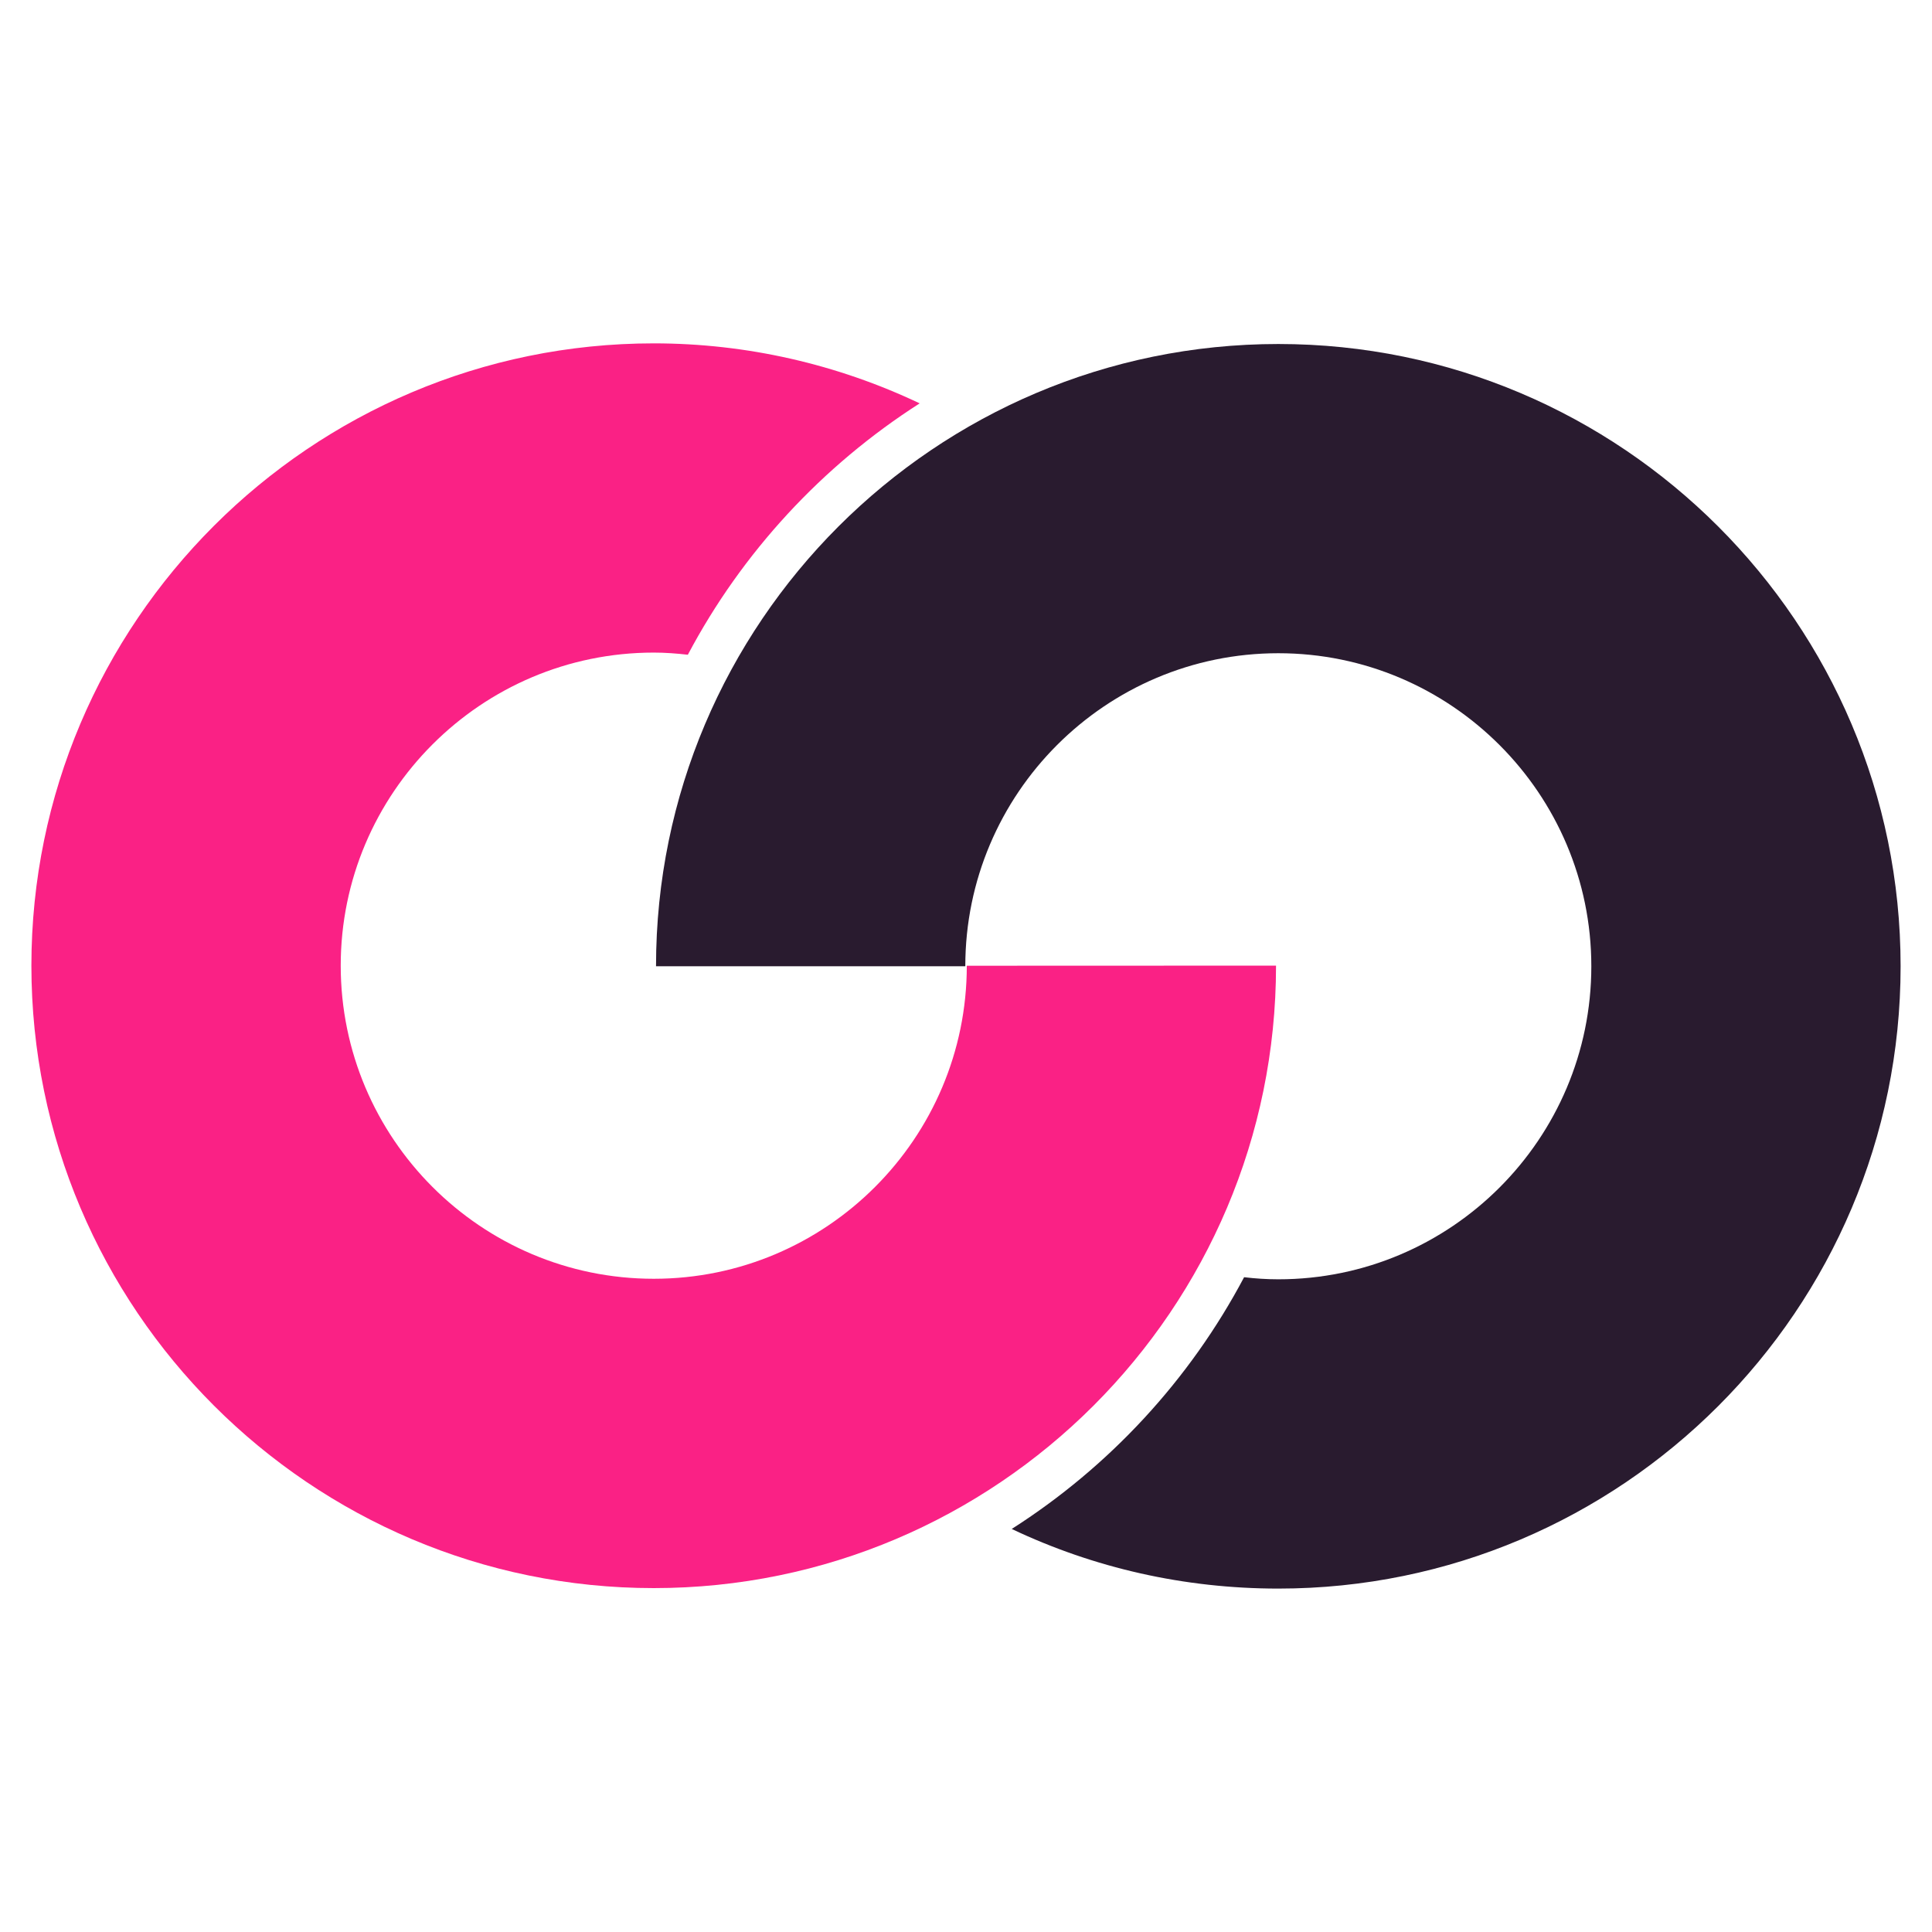
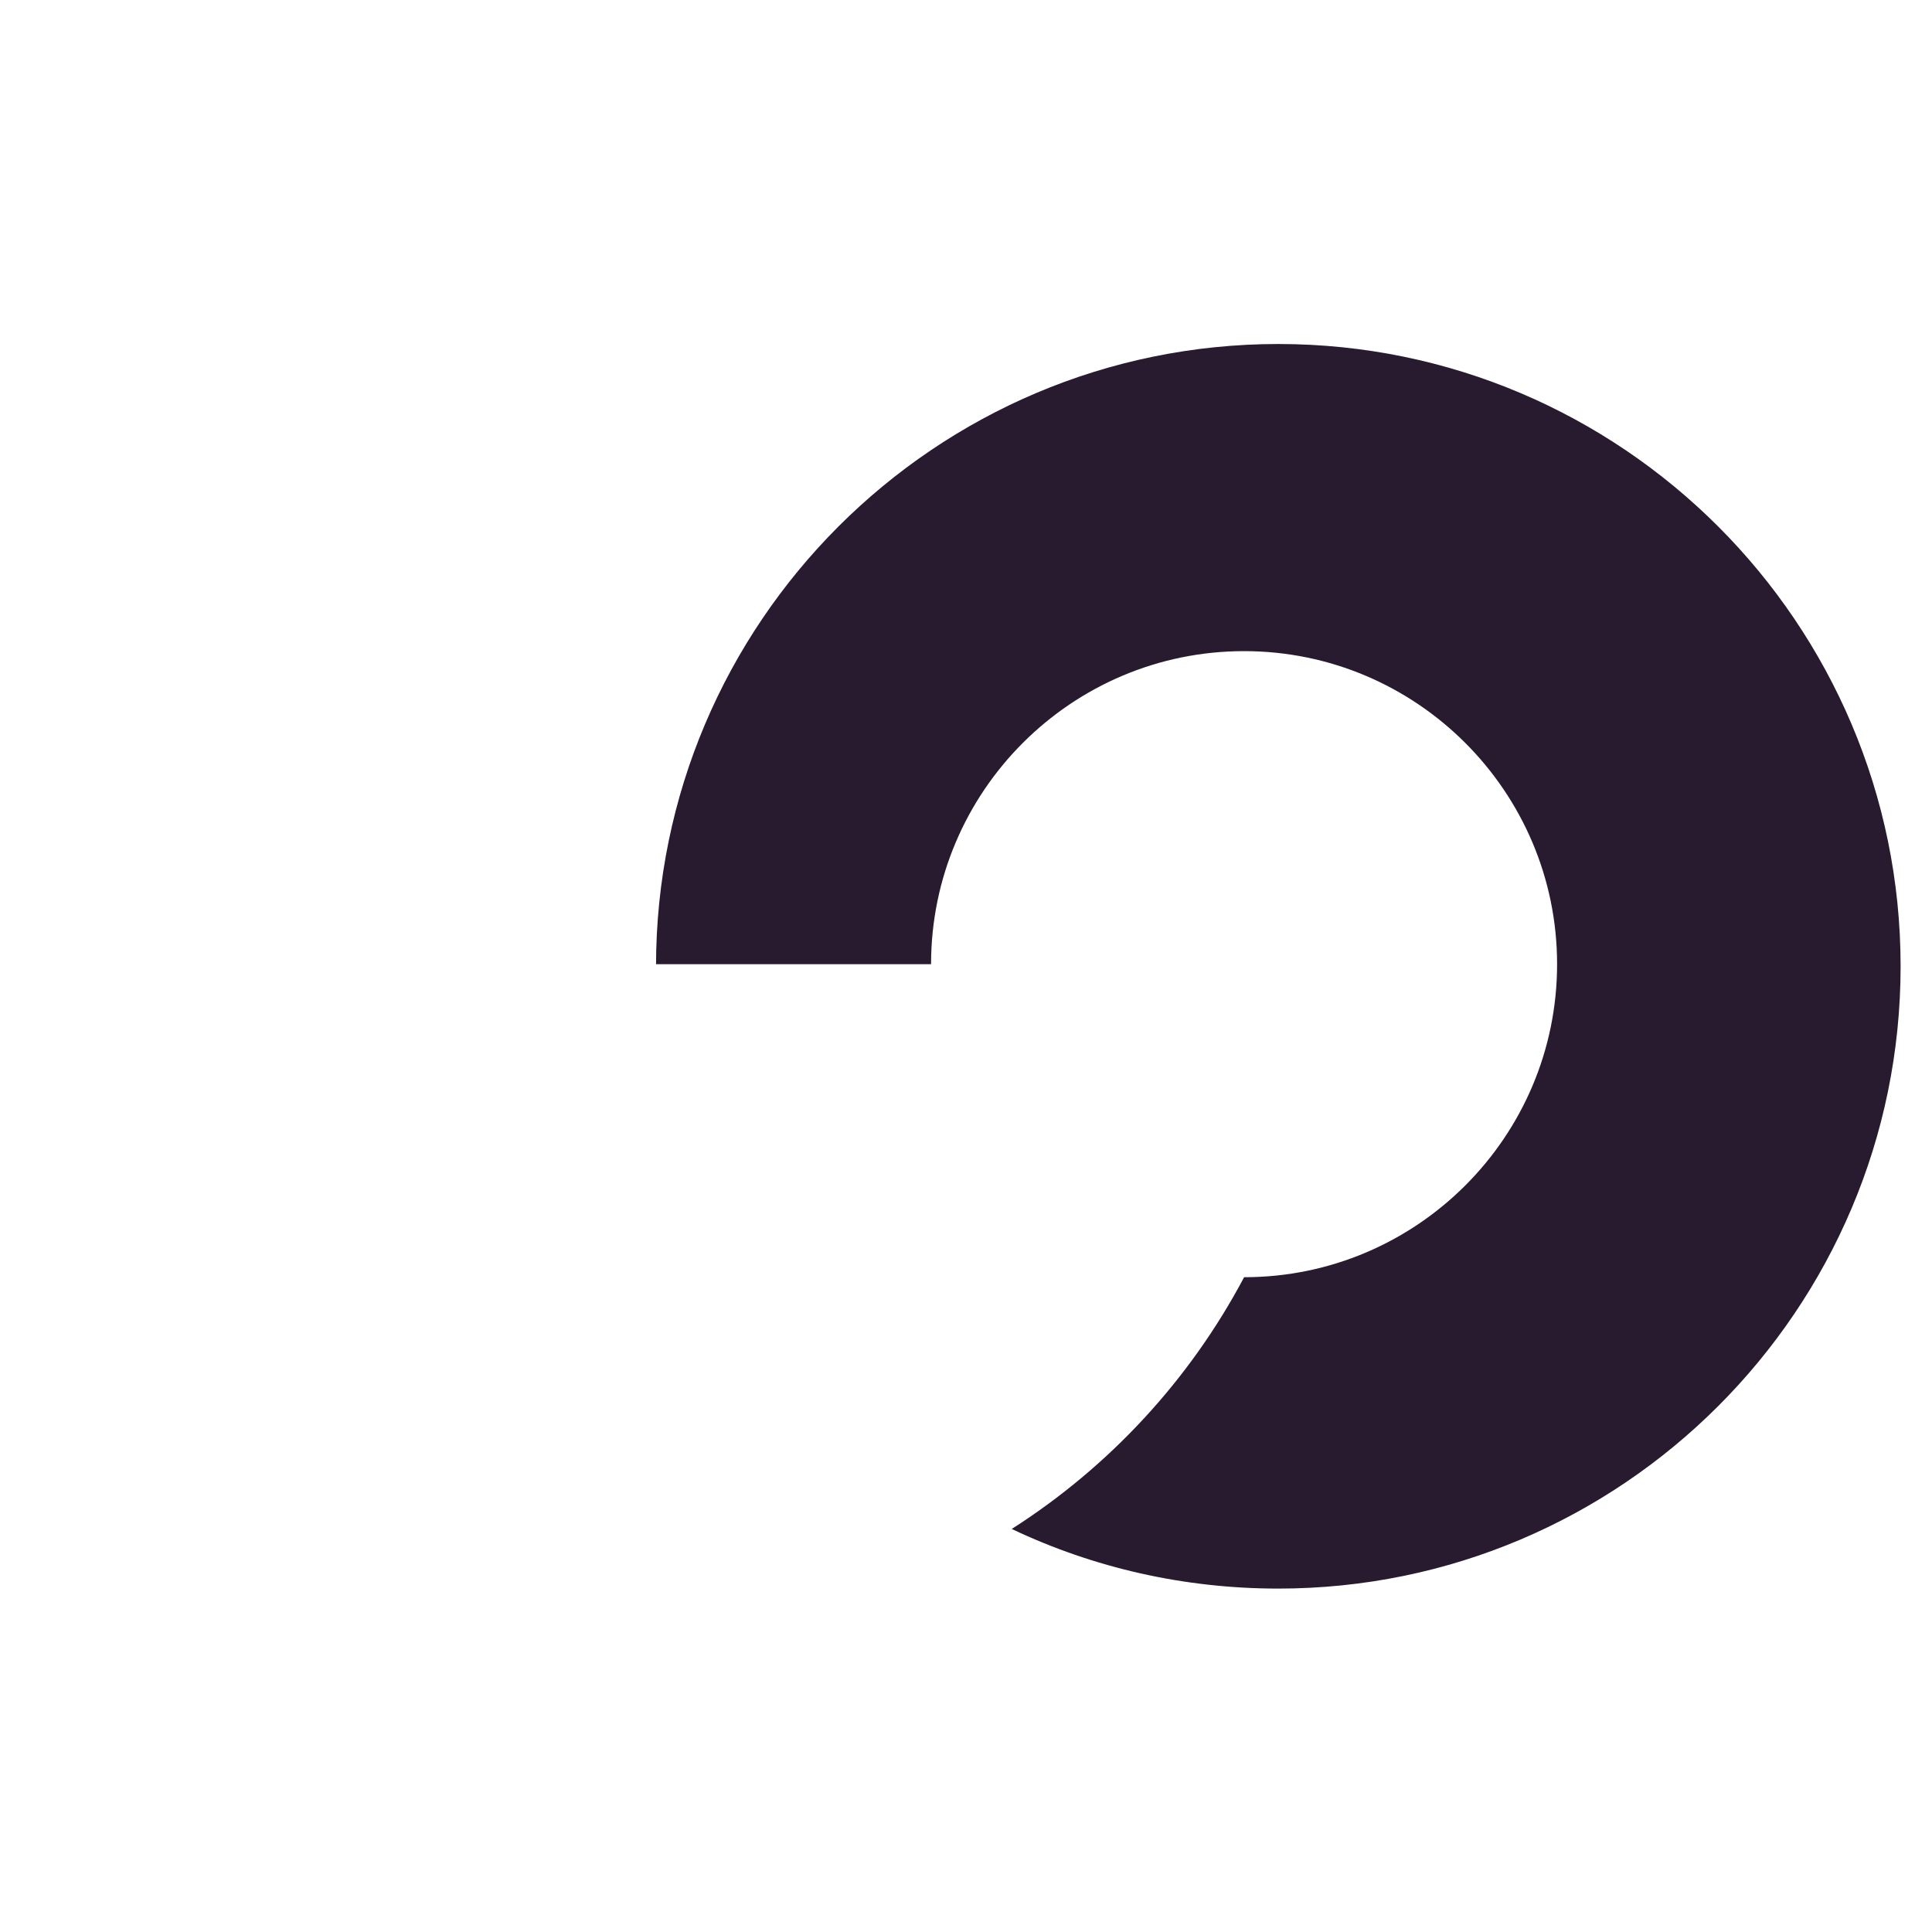
<svg xmlns="http://www.w3.org/2000/svg" version="1.1" id="Calque_1" x="0px" y="0px" width="36px" height="36px" viewBox="0 0 36 36" enable-background="new 0 0 36 36" xml:space="preserve">
  <g>
-     <path fill="#291B2F" d="M12.224,18.005c0-6.394,5.201-11.595,11.596-11.595c6.395,0,11.595,5.202,11.595,11.595   c0,6.395-5.2,11.596-11.595,11.596c-1.754,0-3.438-0.385-4.968-1.111c1.818-1.16,3.315-2.775,4.33-4.691   c0.21,0.025,0.423,0.039,0.638,0.039c3.215,0,5.832-2.615,5.832-5.833c0-3.215-2.617-5.833-5.832-5.833   c-3.218,0-5.833,2.617-5.833,5.833H12.224z" />
-     <path fill="#FA2185" d="M12.182,29.592c6.394,0,11.595-5.203,11.595-11.599l-5.762,0.002c0,3.216-2.616,5.833-5.833,5.833   c-3.217,0-5.833-2.617-5.833-5.835c0-3.215,2.616-5.833,5.833-5.833c0.213,0,0.424,0.016,0.635,0.04   c1.012-1.91,2.507-3.524,4.32-4.684c-1.536-0.729-3.224-1.118-4.955-1.118c-6.394,0-11.597,5.203-11.597,11.595   C0.585,24.389,5.788,29.592,12.182,29.592z" />
+     <path fill="#291B2F" d="M12.224,18.005c0-6.394,5.201-11.595,11.596-11.595c6.395,0,11.595,5.202,11.595,11.595   c0,6.395-5.2,11.596-11.595,11.596c-1.754,0-3.438-0.385-4.968-1.111c1.818-1.16,3.315-2.775,4.33-4.691   c3.215,0,5.832-2.615,5.832-5.833c0-3.215-2.617-5.833-5.832-5.833   c-3.218,0-5.833,2.617-5.833,5.833H12.224z" />
  </g>
</svg>